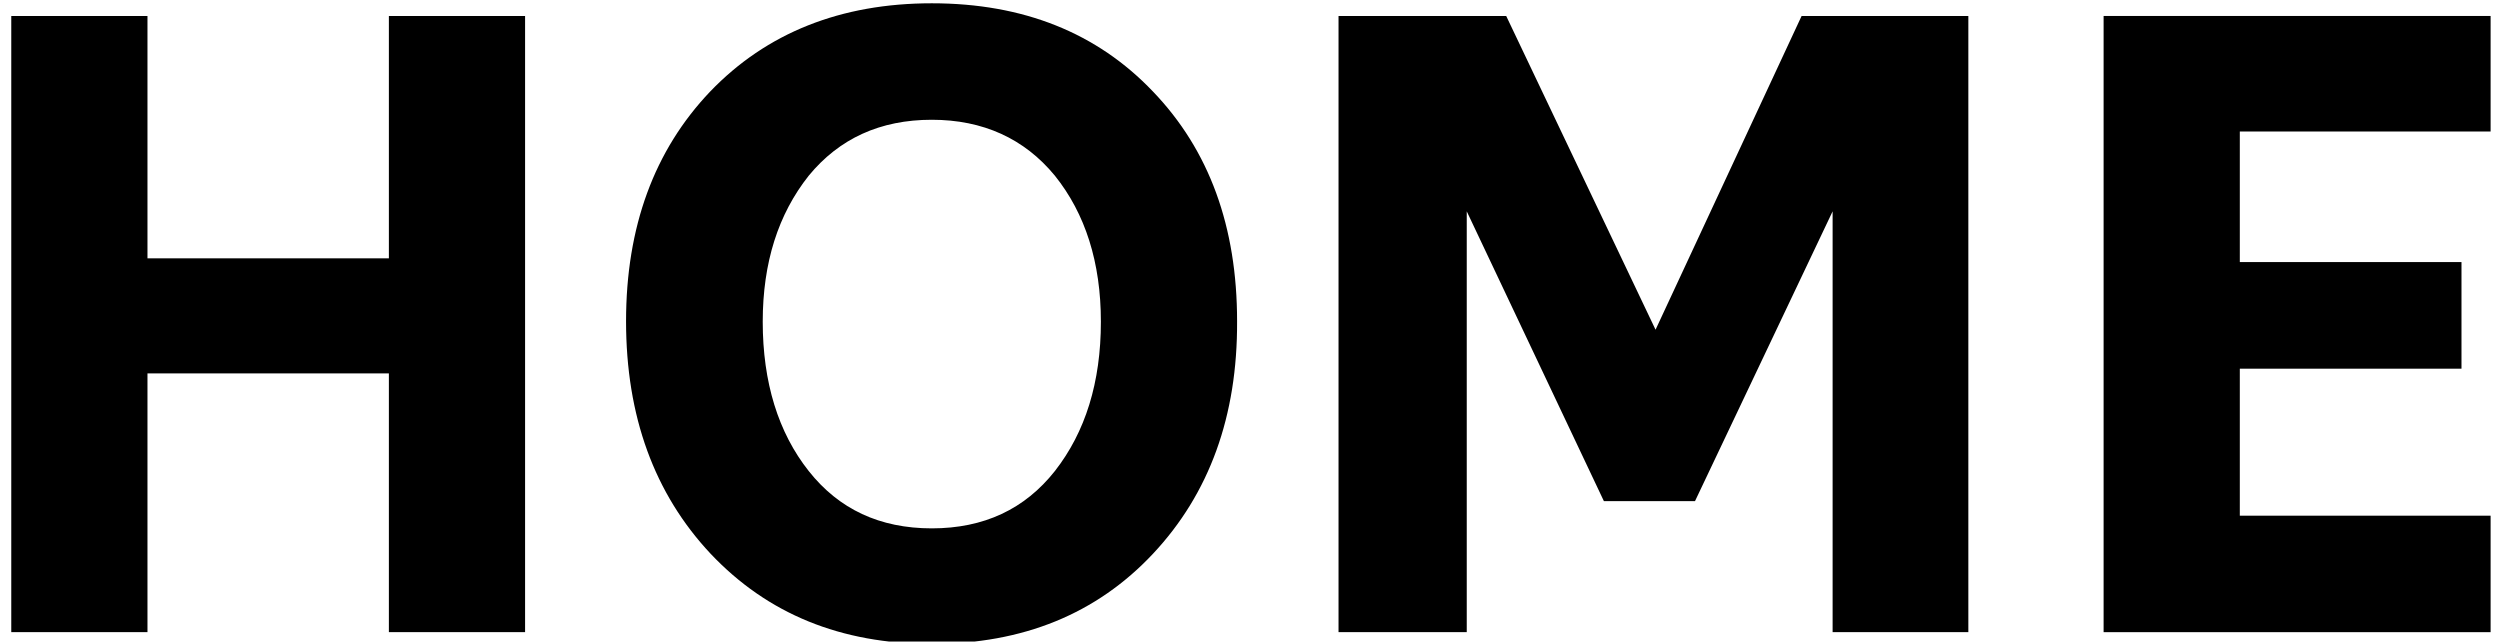
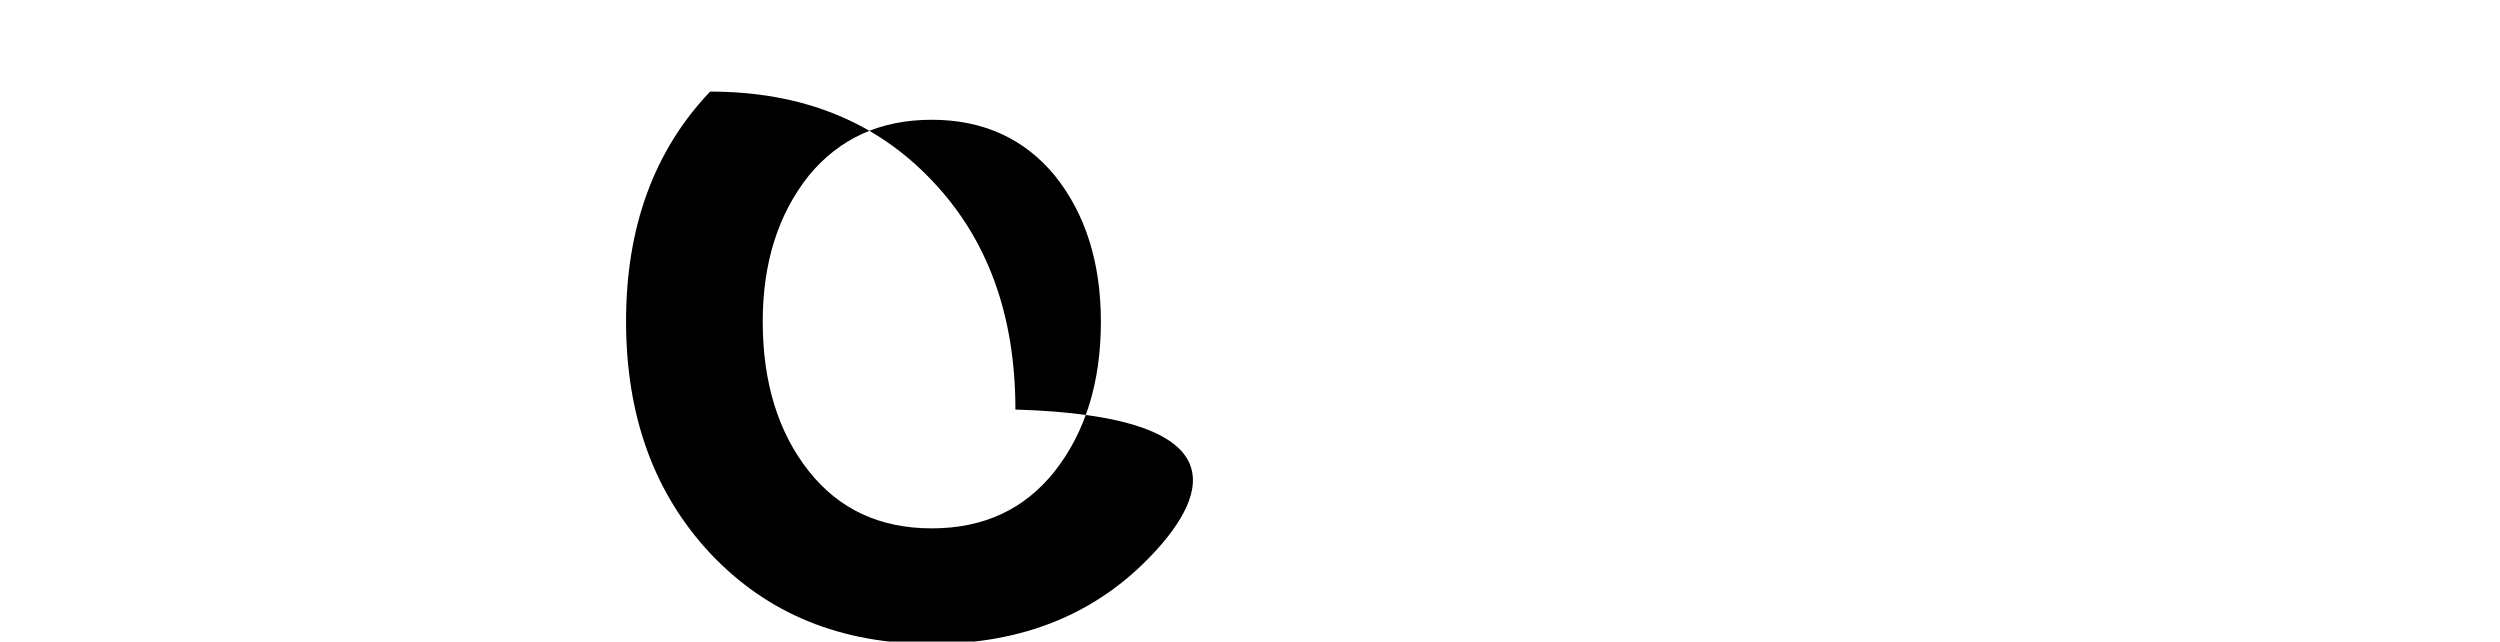
<svg xmlns="http://www.w3.org/2000/svg" id="Слой_1" x="0px" y="0px" viewBox="0 0 532.3 136.6" style="enable-background:new 0 0 532.3 136.6;" xml:space="preserve">
  <g>
-     <path d="M31.4,134.6h-29V3.4h29V55h51.4V3.4h29v131.2h-29V79.5H31.4V134.6z" />
-     <path d="M245.5,117.9c-12,12.8-27.7,19.2-47.1,19.2c-19.4,0-35-6.4-47.1-19.2c-12-12.8-18-29.3-18-49.5c0-20.1,6-36.4,17.9-48.9 C163.2,7,179,0.7,198.4,0.7c19.5,0,35.2,6.3,47.1,18.8c12,12.5,17.9,28.8,17.9,48.9C263.5,88.6,257.5,105.1,245.5,117.9z M198.4,112.5c11.1,0,19.8-4.1,26.2-12.2c6.5-8.3,9.8-18.9,9.8-31.8c0-12.6-3.3-23-9.8-31.1c-6.5-7.9-15.3-11.9-26.2-11.9 c-11,0-19.7,4-26.2,11.9c-6.5,8.2-9.8,18.5-9.8,31.1c0,12.9,3.3,23.6,9.8,31.8C178.6,108.4,187.3,112.5,198.4,112.5z" />
-     <path d="M360.9,106.7h-19.4L312.3,45v89.6H285V3.4h35.7l31.8,66.8l31.1-66.8h35.5v131.2h-28.9V45L360.9,106.7z" />
-     <path d="M530.3,134.6h-82.4V3.4h82.4V28h-53.4v27.8h47.2v22.7h-47.2v31.3h53.4V134.6z" />
+     <path d="M245.5,117.9c-12,12.8-27.7,19.2-47.1,19.2c-19.4,0-35-6.4-47.1-19.2c-12-12.8-18-29.3-18-49.5c0-20.1,6-36.4,17.9-48.9 c19.5,0,35.2,6.3,47.1,18.8c12,12.5,17.9,28.8,17.9,48.9C263.5,88.6,257.5,105.1,245.5,117.9z M198.4,112.5c11.1,0,19.8-4.1,26.2-12.2c6.5-8.3,9.8-18.9,9.8-31.8c0-12.6-3.3-23-9.8-31.1c-6.5-7.9-15.3-11.9-26.2-11.9 c-11,0-19.7,4-26.2,11.9c-6.5,8.2-9.8,18.5-9.8,31.1c0,12.9,3.3,23.6,9.8,31.8C178.6,108.4,187.3,112.5,198.4,112.5z" />
  </g>
</svg>